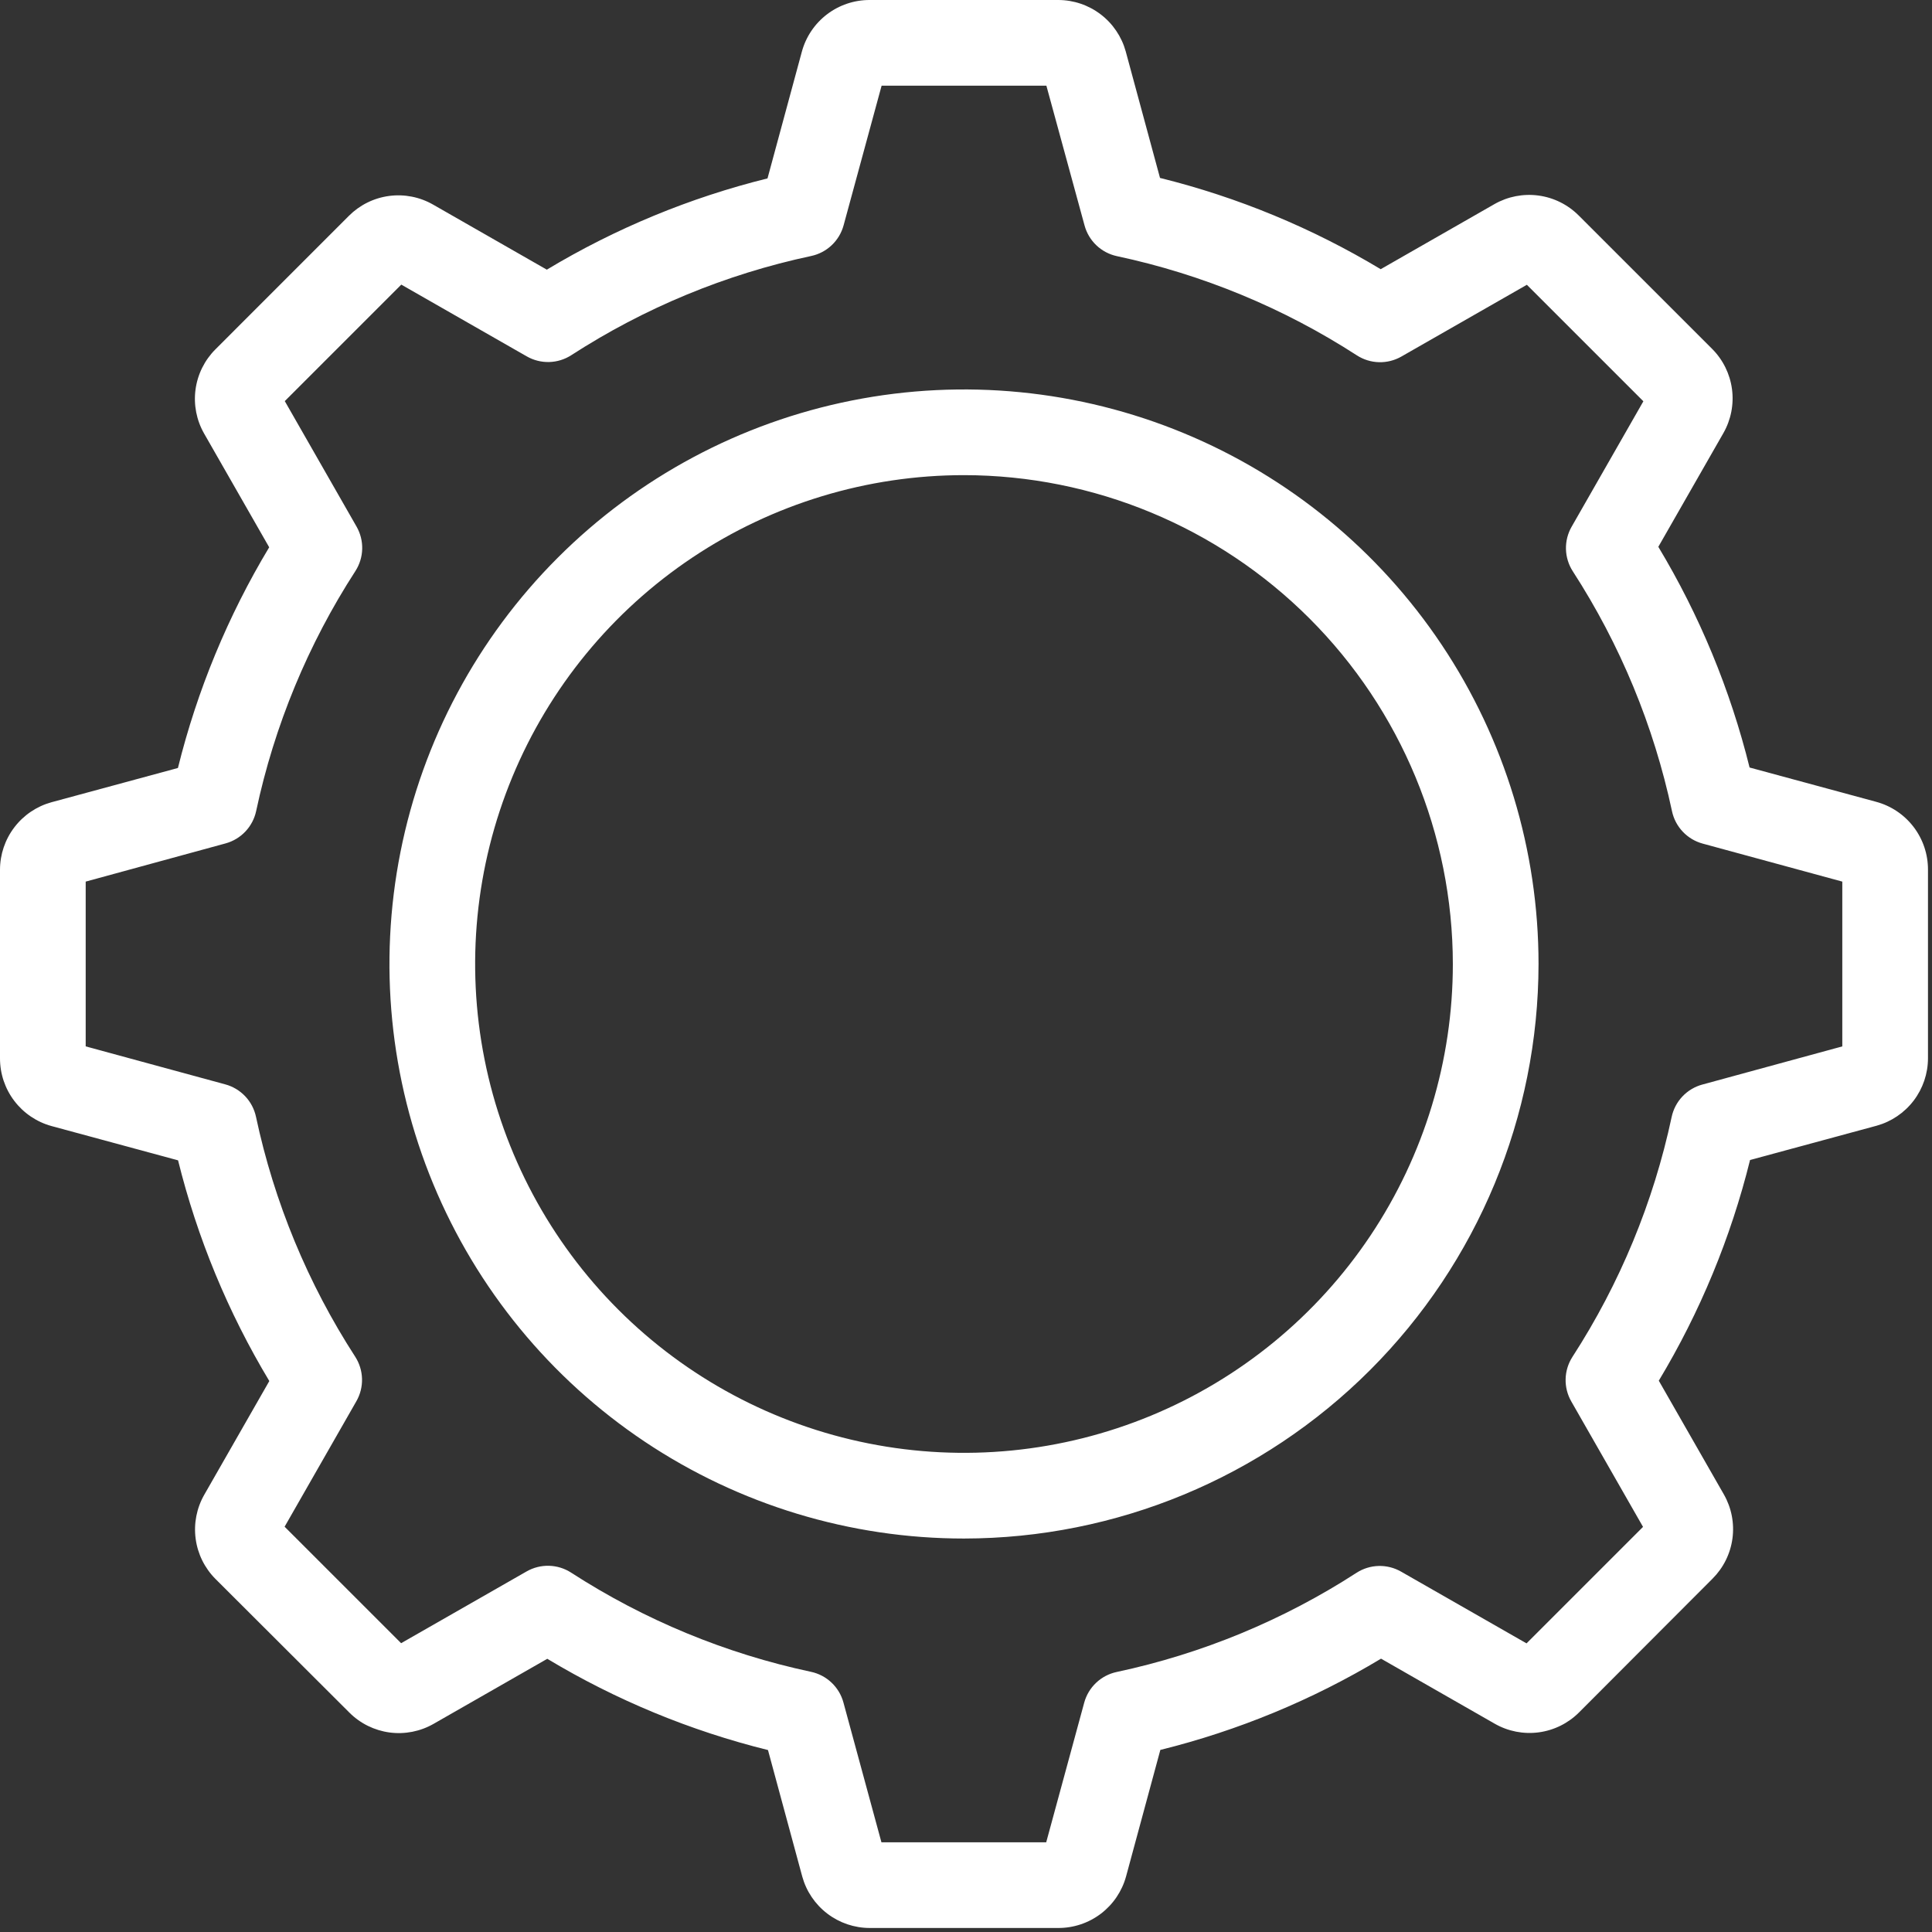
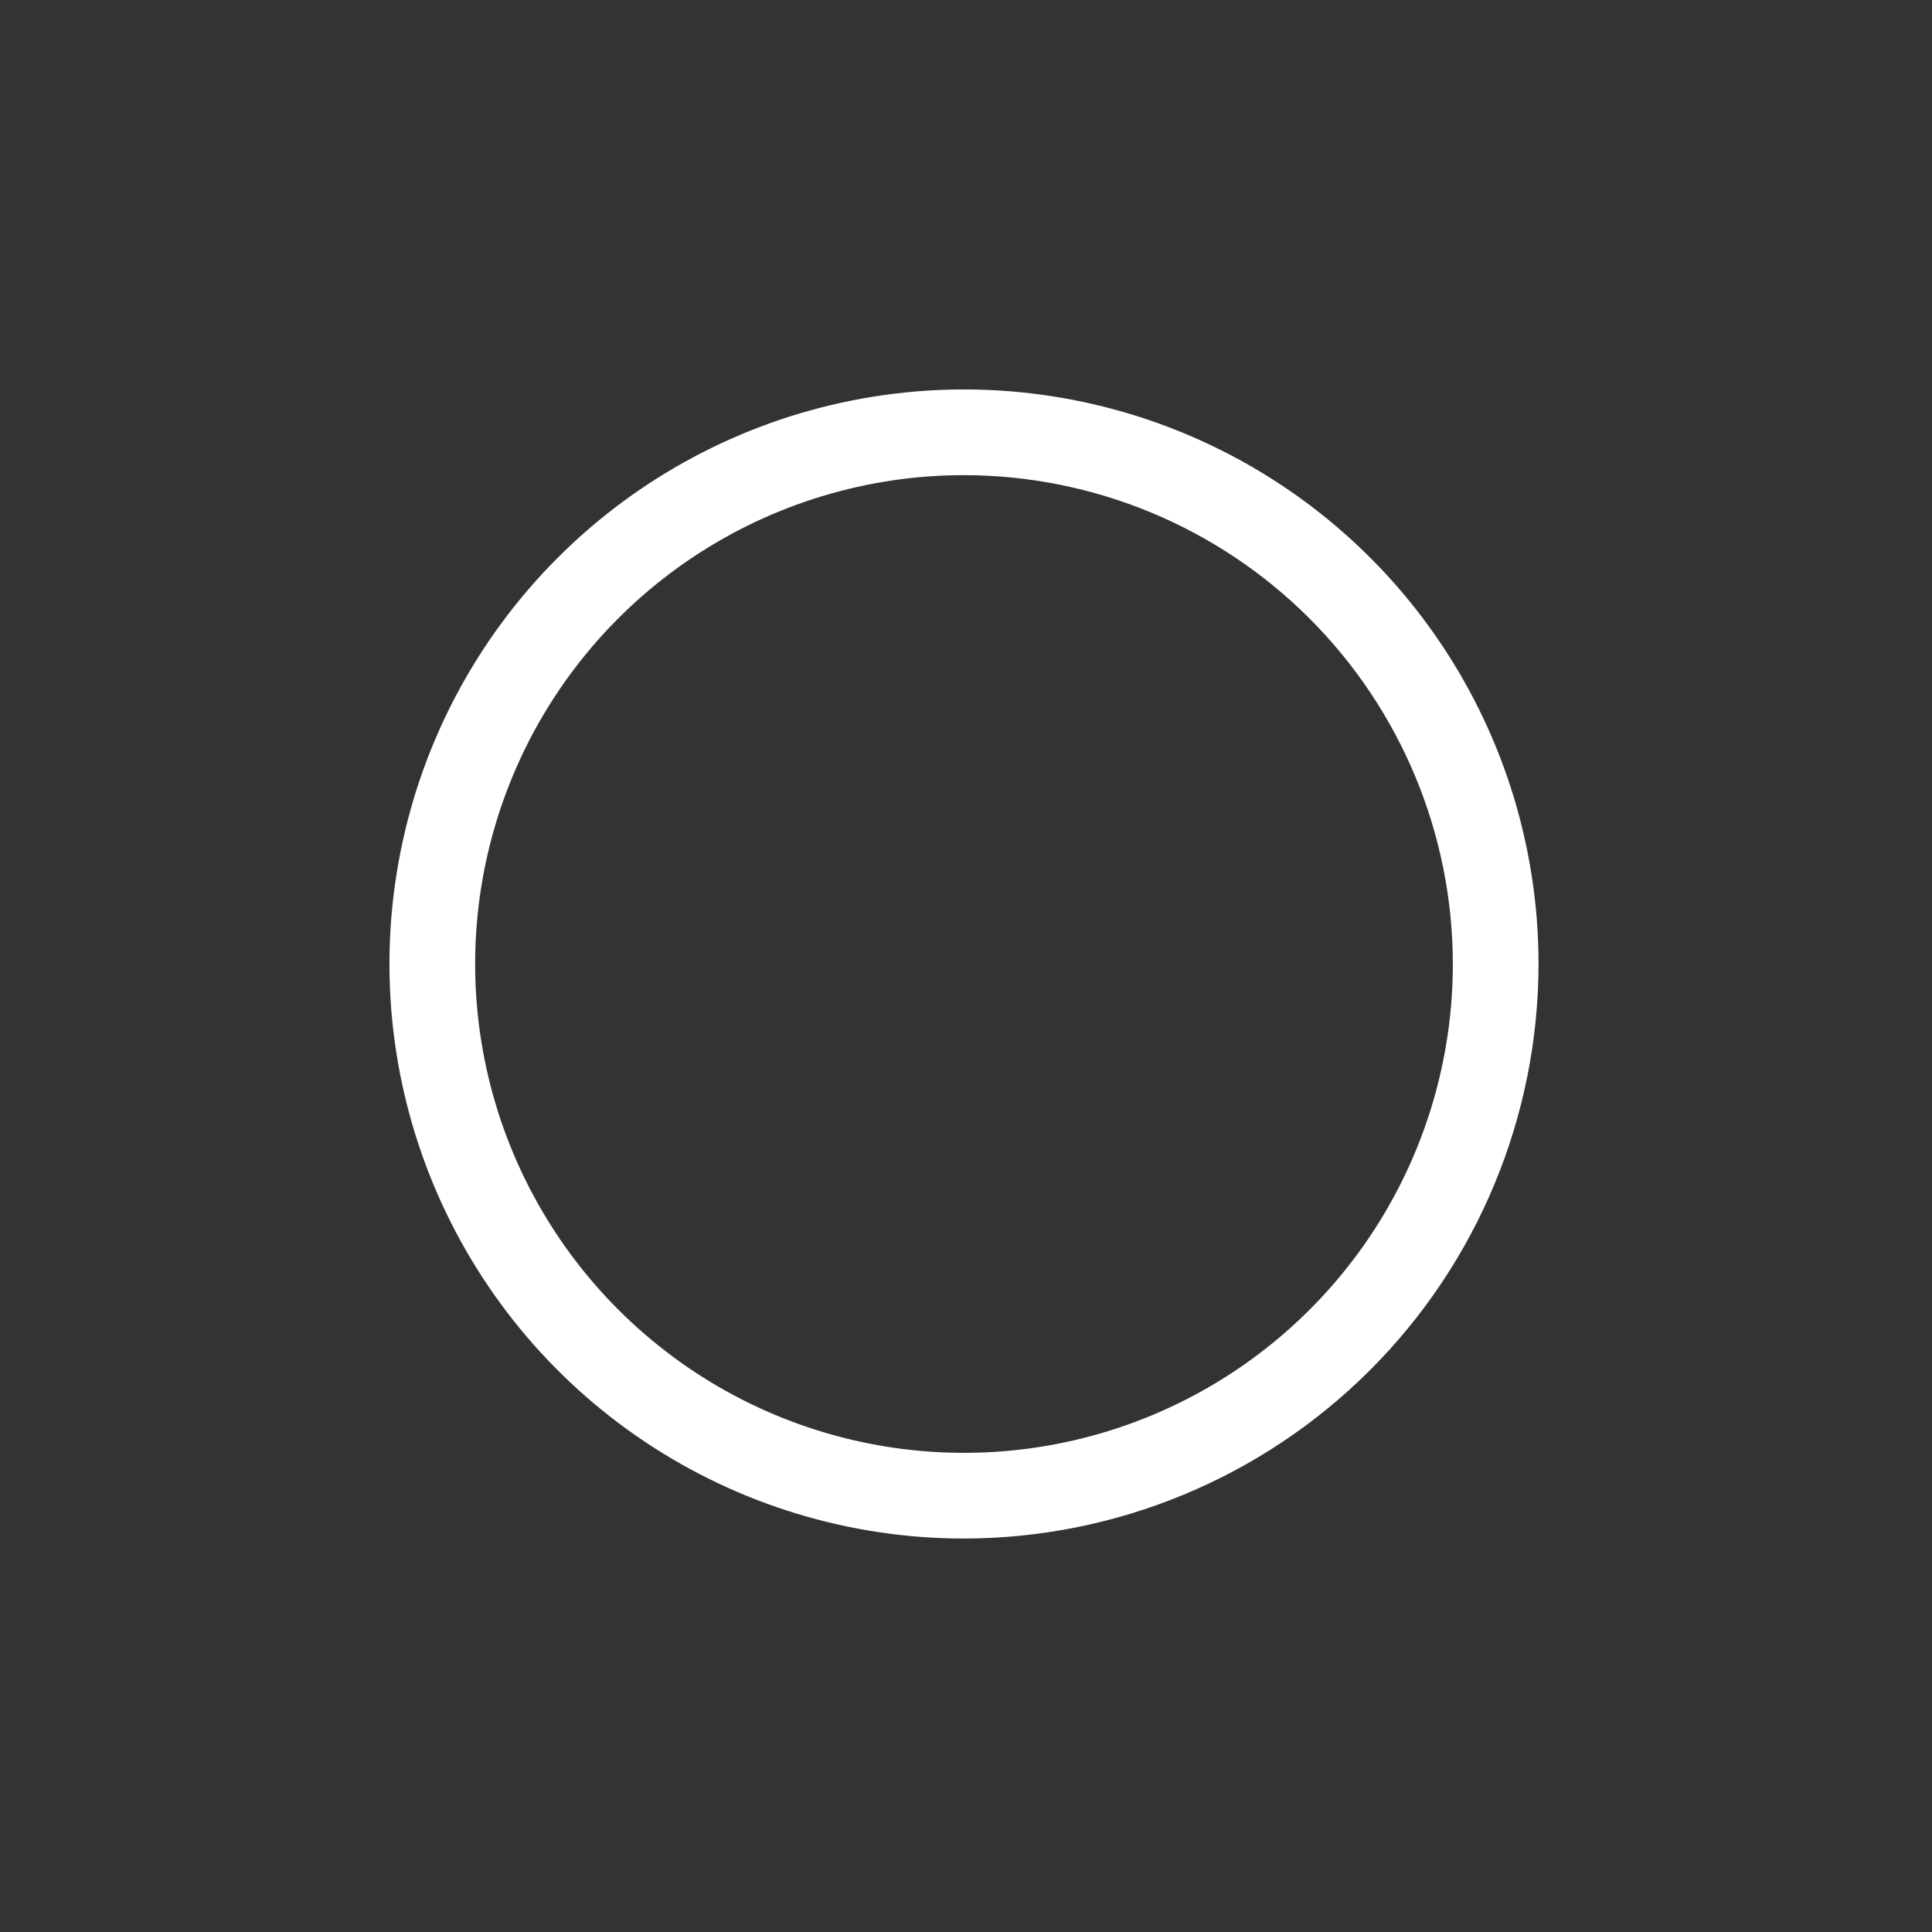
<svg xmlns="http://www.w3.org/2000/svg" width="312" height="312" viewBox="0 0 312 312" fill="none">
  <rect x="0" y="0" width="312" height="312" fill="#333333" stroke="none" />
-   <path d="M170.897 311.351H140.454C137.98 311.349 135.575 310.535 133.607 309.036C131.639 307.536 130.216 305.433 129.557 303.049L124.022 282.617C111.474 279.509 99.461 274.542 88.382 267.88L70.013 278.39C67.86 279.62 65.363 280.108 62.906 279.778C60.449 279.447 58.168 278.318 56.417 276.563L34.802 254.99C33.052 253.236 31.925 250.956 31.597 248.499C31.268 246.043 31.755 243.547 32.983 241.394L43.492 223.025C36.831 211.946 31.863 199.933 28.755 187.385L8.33 181.85C5.931 181.193 3.816 179.765 2.31 177.785C0.804 175.805 -0.008 173.385 5.42856e-05 170.897V140.454C0.003 137.98 0.816 135.575 2.316 133.607C3.815 131.639 5.918 130.216 8.303 129.557L28.734 124.022C31.842 111.474 36.81 99.461 43.472 88.382L32.962 70.013C31.733 67.86 31.246 65.363 31.576 62.906C31.906 60.449 33.035 58.169 34.788 56.417L56.341 34.858C58.092 33.103 60.373 31.974 62.83 31.645C65.288 31.316 67.785 31.806 69.936 33.038L88.306 43.548C99.385 36.886 111.397 31.919 123.946 28.81L129.481 8.386C130.128 5.973 131.555 3.842 133.54 2.325C135.525 0.809 137.956 -0.009 140.454 7.35572e-05H170.897C173.372 0.003 175.777 0.816 177.745 2.316C179.713 3.815 181.135 5.918 181.795 8.303L187.33 28.734C199.878 31.842 211.891 36.81 222.969 43.472L241.339 32.962C243.492 31.734 245.989 31.247 248.445 31.577C250.902 31.907 253.182 33.036 254.935 34.788L276.494 56.341C278.245 58.095 279.371 60.375 279.699 62.831C280.028 65.288 279.541 67.784 278.314 69.936L267.804 88.306C274.466 99.385 279.433 111.397 282.541 123.946L302.966 129.481C305.378 130.128 307.509 131.555 309.026 133.54C310.543 135.525 311.36 137.956 311.351 140.454V170.897C311.349 173.372 310.535 175.777 309.036 177.745C307.536 179.713 305.433 181.135 303.049 181.795L282.617 187.33C279.509 199.878 274.542 211.891 267.88 222.969L278.39 241.339C279.619 243.492 280.106 245.989 279.776 248.446C279.446 250.903 278.317 253.183 276.563 254.935L254.99 276.549C253.236 278.301 250.956 279.428 248.5 279.757C246.043 280.085 243.547 279.598 241.394 278.369L223.024 267.859C211.946 274.521 199.933 279.488 187.385 282.596L181.85 303.021C181.193 305.42 179.765 307.536 177.785 309.042C175.805 310.547 173.385 311.359 170.897 311.351V311.351ZM142.343 297.514H168.953L175.09 274.965C175.424 273.737 176.089 272.626 177.013 271.752C177.937 270.878 179.084 270.275 180.328 270.011C194.111 267.073 207.242 261.643 219.074 253.987C220.139 253.301 221.372 252.921 222.639 252.888C223.905 252.855 225.156 253.171 226.256 253.8L246.521 265.389L265.334 246.577L253.744 226.311C253.115 225.212 252.8 223.96 252.833 222.694C252.866 221.428 253.246 220.194 253.931 219.129C261.587 207.297 267.018 194.166 269.956 180.383C270.22 179.139 270.822 177.992 271.696 177.068C272.57 176.144 273.682 175.479 274.909 175.146L297.514 168.981V142.371L274.965 136.234C273.737 135.9 272.626 135.235 271.752 134.311C270.878 133.387 270.275 132.24 270.011 130.996C267.073 117.213 261.643 104.082 253.987 92.25C253.301 91.185 252.921 89.952 252.888 88.685C252.855 87.419 253.17 86.168 253.8 85.068L265.389 64.803L246.576 45.99L226.311 57.579C225.211 58.209 223.96 58.524 222.694 58.491C221.427 58.458 220.194 58.078 219.129 57.392C207.297 49.737 194.166 44.306 180.383 41.368C179.139 41.104 177.992 40.501 177.068 39.627C176.144 38.753 175.479 37.642 175.146 36.414L168.981 13.838H142.371L136.234 36.387C135.9 37.614 135.235 38.726 134.311 39.6C133.387 40.474 132.24 41.076 130.996 41.341C117.213 44.278 104.082 49.709 92.25 57.365C91.185 58.05 89.952 58.431 88.685 58.463C87.419 58.496 86.168 58.181 85.068 57.552L64.803 45.962L45.99 64.775L57.579 85.04C58.209 86.14 58.524 87.391 58.491 88.658C58.458 89.924 58.078 91.157 57.392 92.222C49.737 104.054 44.306 117.185 41.368 130.968C41.104 132.212 40.501 133.359 39.627 134.283C38.753 135.207 37.642 135.873 36.414 136.206L13.838 142.371V168.981L36.387 175.118C37.614 175.451 38.726 176.117 39.6 177.041C40.474 177.965 41.076 179.112 41.341 180.356C44.278 194.139 49.709 207.27 57.365 219.101C58.05 220.167 58.431 221.4 58.463 222.666C58.496 223.933 58.181 225.184 57.552 226.283L45.962 246.549L64.775 265.361L85.04 253.772C86.14 253.143 87.391 252.827 88.658 252.86C89.924 252.893 91.157 253.273 92.222 253.959C104.054 261.615 117.185 267.045 130.968 269.983C132.212 270.248 133.359 270.85 134.283 271.724C135.207 272.598 135.873 273.71 136.206 274.937L142.343 297.514Z" fill="white" />
  <path d="M155.676 248.459C137.325 248.459 119.387 243.017 104.129 232.822C88.871 222.627 76.978 208.136 69.956 191.182C62.933 174.228 61.096 155.573 64.676 137.575C68.256 119.577 77.093 103.044 90.069 90.069C103.044 77.093 119.577 68.256 137.575 64.676C155.573 61.096 174.228 62.933 191.182 69.956C208.136 76.978 222.627 88.871 232.822 104.129C243.017 119.387 248.459 137.325 248.459 155.676C248.433 180.275 238.649 203.86 221.255 221.255C203.86 238.649 180.275 248.433 155.676 248.459V248.459ZM155.676 76.731C140.062 76.731 124.799 81.361 111.816 90.036C98.834 98.71 88.715 111.04 82.74 125.465C76.765 139.89 75.202 155.763 78.248 171.077C81.294 186.391 88.813 200.458 99.853 211.498C110.894 222.539 124.961 230.058 140.274 233.104C155.588 236.15 171.461 234.587 185.887 228.611C200.312 222.636 212.641 212.518 221.316 199.535C229.991 186.553 234.621 171.29 234.621 155.676C234.599 134.745 226.274 114.678 211.474 99.878C196.674 85.077 176.607 76.753 155.676 76.731V76.731Z" fill="white" />
</svg>